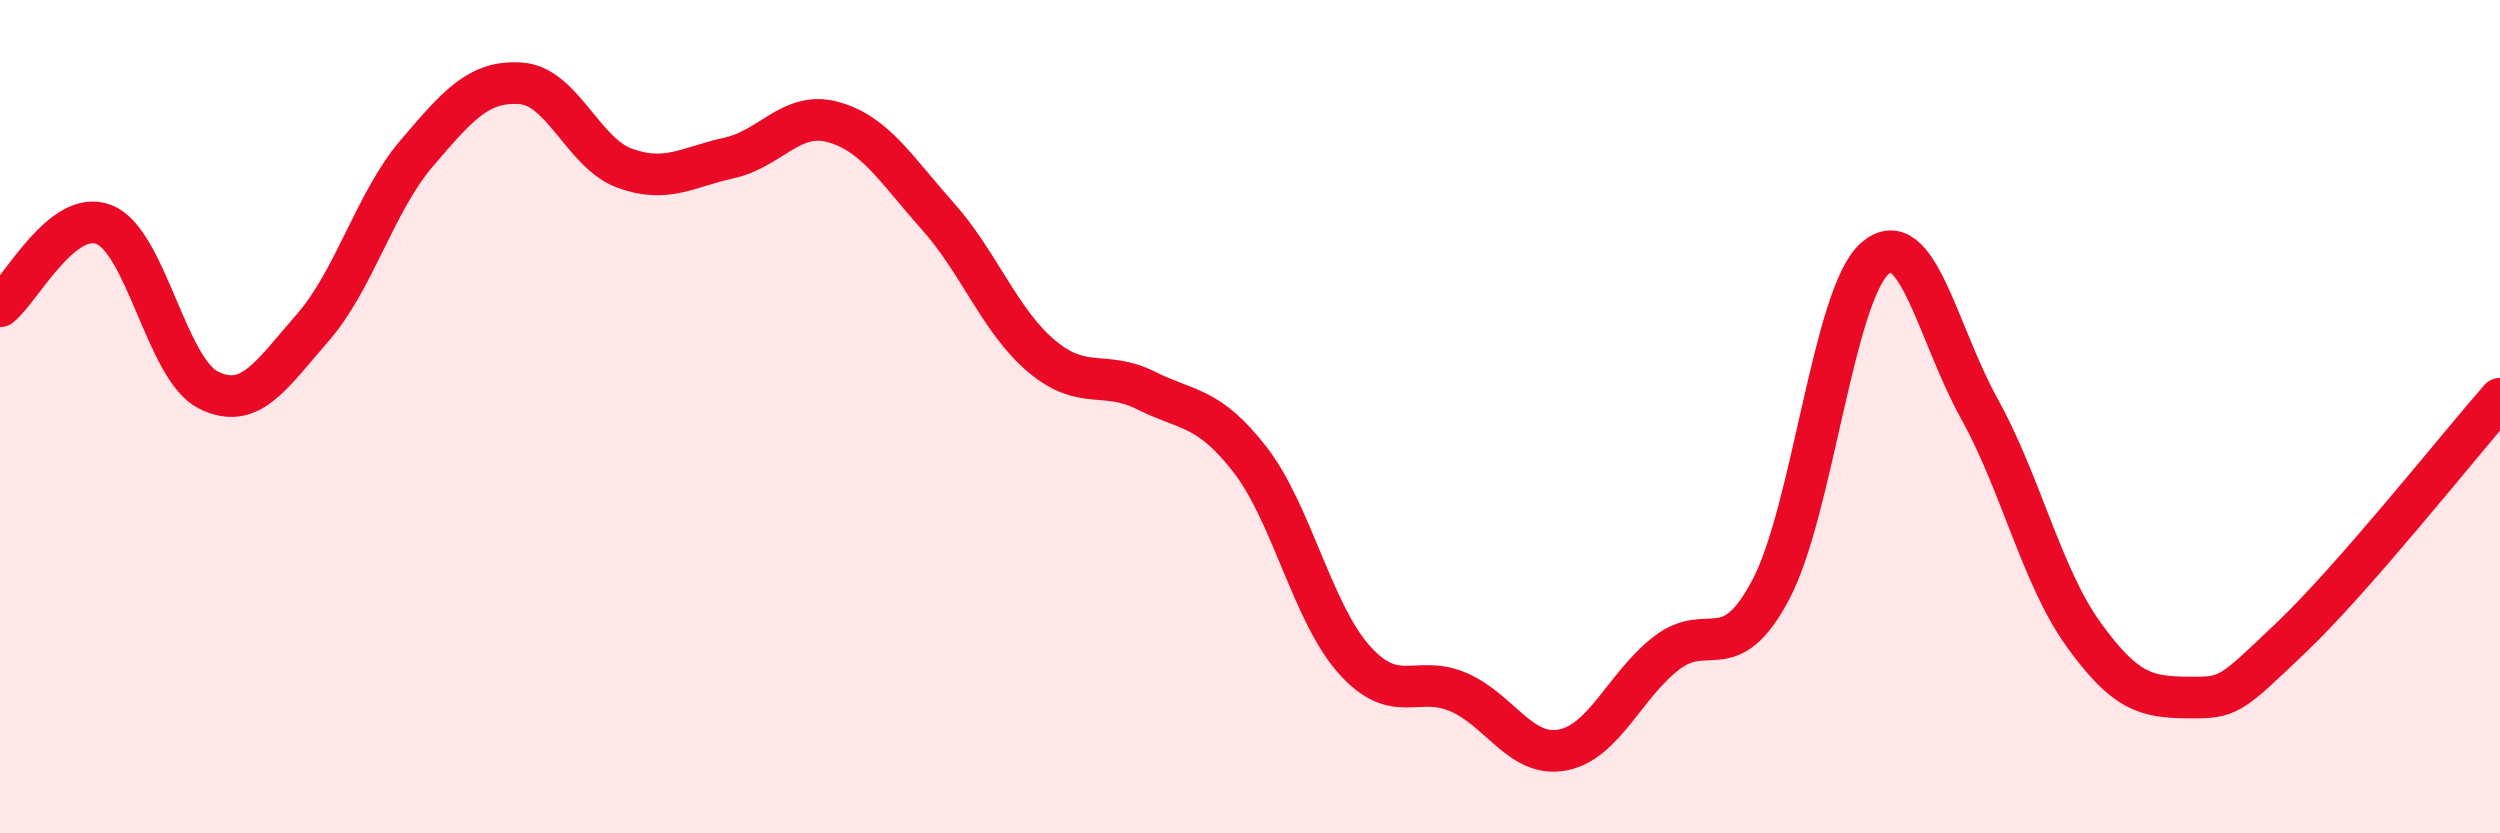
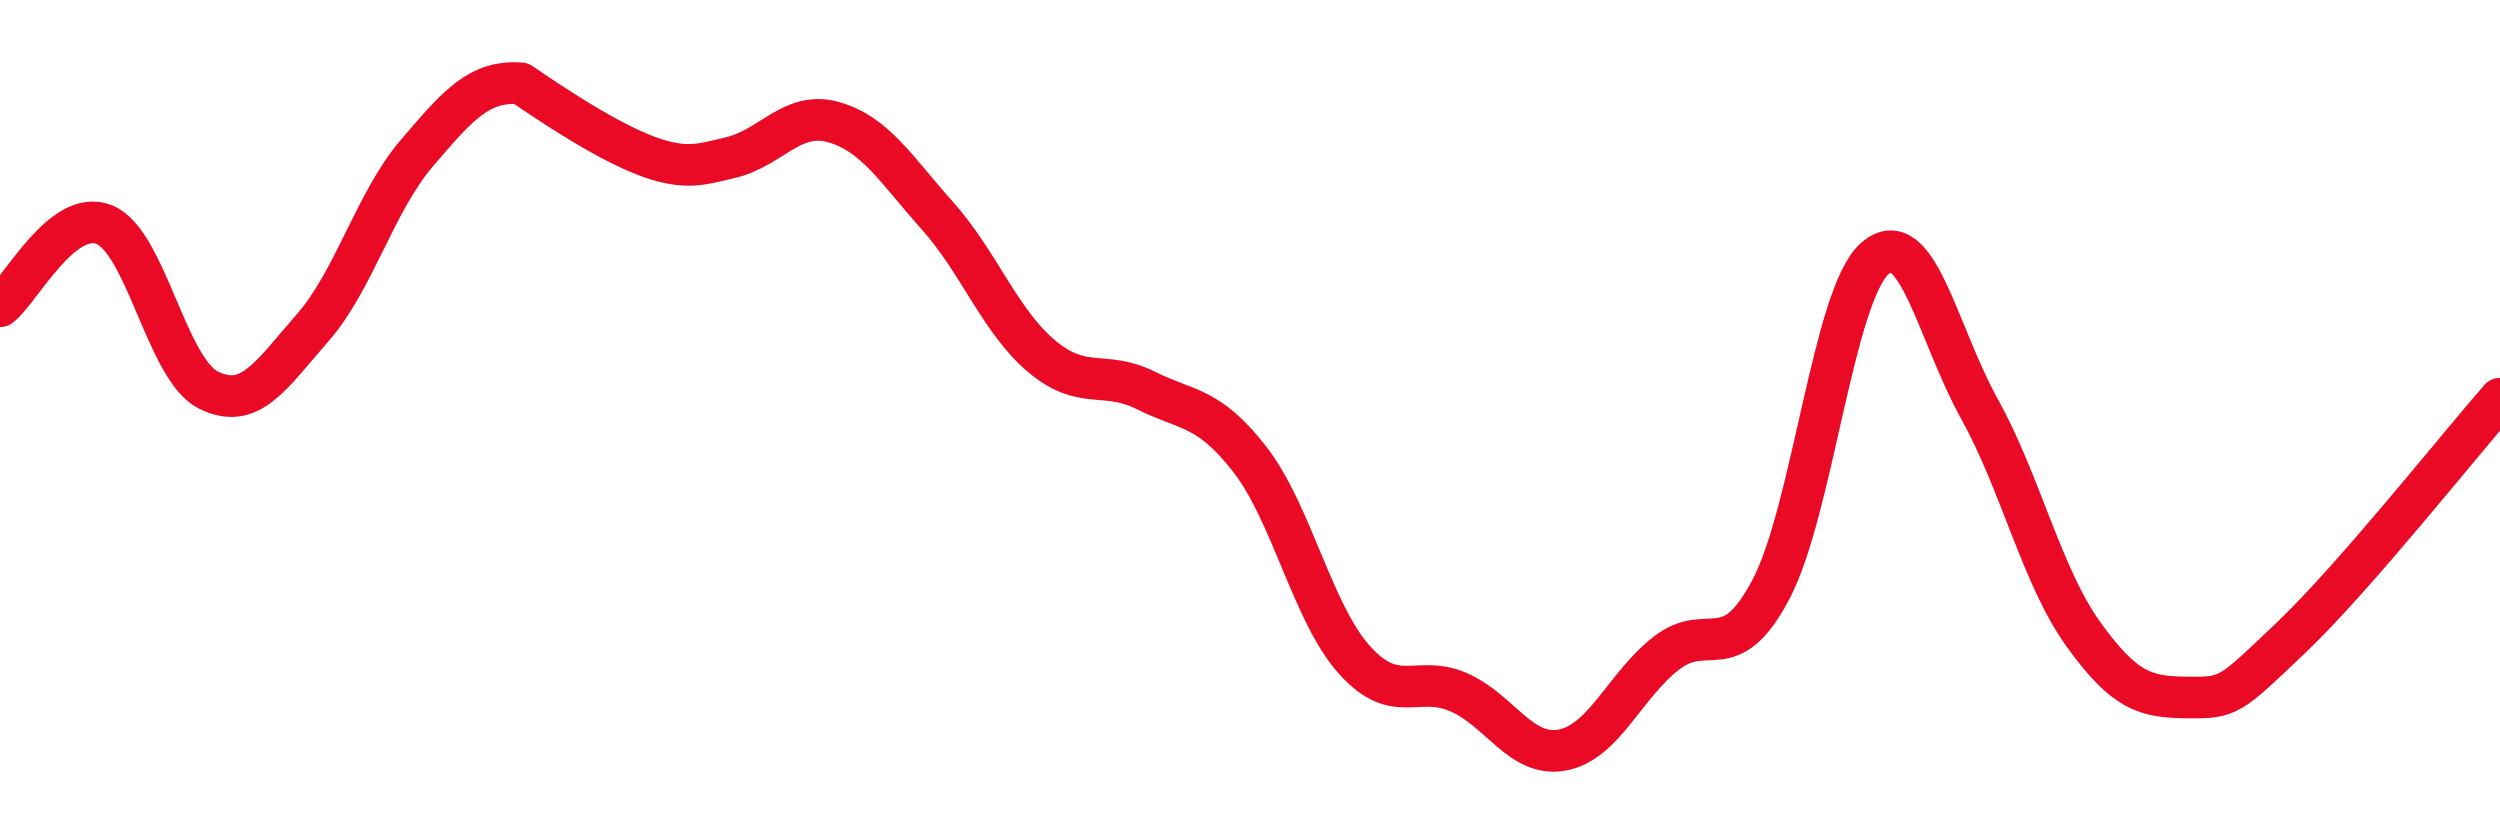
<svg xmlns="http://www.w3.org/2000/svg" width="60" height="20" viewBox="0 0 60 20">
-   <path d="M 0,7.35 C 0.5,6.96 1.5,4.99 2.5,5.39 C 3.5,5.79 4,8.86 5,9.36 C 6,9.86 6.5,9.01 7.5,7.87 C 8.5,6.73 9,4.85 10,3.68 C 11,2.51 11.5,1.93 12.5,2 C 13.5,2.07 14,3.68 15,4.04 C 16,4.4 16.5,4.01 17.5,3.79 C 18.5,3.57 19,2.65 20,2.93 C 21,3.21 21.5,4.06 22.5,5.18 C 23.5,6.3 24,7.71 25,8.55 C 26,9.39 26.5,8.87 27.5,9.37 C 28.5,9.87 29,9.74 30,11.03 C 31,12.32 31.5,14.71 32.5,15.83 C 33.5,16.95 34,16.18 35,16.61 C 36,17.04 36.5,18.19 37.5,18 C 38.5,17.81 39,16.44 40,15.67 C 41,14.9 41.5,16.04 42.5,14.15 C 43.5,12.26 44,7.07 45,6.2 C 46,5.33 46.5,8 47.5,9.8 C 48.5,11.6 49,13.83 50,15.22 C 51,16.61 51.5,16.73 52.5,16.74 C 53.5,16.75 53.5,16.72 55,15.29 C 56.5,13.86 59,10.71 60,9.57L60 20L0 20Z" fill="#EB0A25" opacity="0.1" stroke-linecap="round" stroke-linejoin="round" />
-   <path d="M 0,7.35 C 0.5,6.96 1.5,4.99 2.5,5.39 C 3.5,5.79 4,8.86 5,9.36 C 6,9.86 6.5,9.01 7.5,7.87 C 8.5,6.73 9,4.85 10,3.68 C 11,2.51 11.5,1.93 12.5,2 C 13.5,2.07 14,3.68 15,4.04 C 16,4.4 16.5,4.01 17.5,3.79 C 18.5,3.57 19,2.65 20,2.93 C 21,3.21 21.5,4.06 22.5,5.18 C 23.5,6.3 24,7.71 25,8.55 C 26,9.39 26.5,8.87 27.5,9.37 C 28.5,9.87 29,9.74 30,11.03 C 31,12.32 31.5,14.71 32.5,15.83 C 33.5,16.95 34,16.18 35,16.61 C 36,17.04 36.5,18.19 37.5,18 C 38.5,17.81 39,16.44 40,15.67 C 41,14.9 41.5,16.04 42.5,14.15 C 43.5,12.26 44,7.07 45,6.2 C 46,5.33 46.5,8 47.5,9.8 C 48.5,11.6 49,13.83 50,15.22 C 51,16.61 51.5,16.73 52.5,16.74 C 53.5,16.75 53.5,16.72 55,15.29 C 56.5,13.86 59,10.71 60,9.57" stroke="#EB0A25" stroke-width="1" fill="none" stroke-linecap="round" stroke-linejoin="round" />
+   <path d="M 0,7.35 C 0.5,6.96 1.5,4.99 2.5,5.39 C 3.5,5.79 4,8.86 5,9.36 C 6,9.86 6.5,9.01 7.5,7.87 C 8.5,6.73 9,4.85 10,3.68 C 11,2.51 11.5,1.93 12.5,2 C 16,4.4 16.5,4.01 17.5,3.79 C 18.5,3.57 19,2.65 20,2.93 C 21,3.21 21.5,4.06 22.5,5.18 C 23.5,6.3 24,7.71 25,8.55 C 26,9.39 26.5,8.87 27.5,9.37 C 28.5,9.87 29,9.74 30,11.03 C 31,12.32 31.5,14.71 32.5,15.83 C 33.5,16.95 34,16.18 35,16.61 C 36,17.04 36.5,18.19 37.5,18 C 38.5,17.81 39,16.44 40,15.67 C 41,14.9 41.5,16.04 42.5,14.15 C 43.5,12.26 44,7.07 45,6.2 C 46,5.33 46.5,8 47.5,9.8 C 48.5,11.6 49,13.83 50,15.22 C 51,16.61 51.5,16.73 52.5,16.74 C 53.5,16.75 53.5,16.72 55,15.29 C 56.5,13.86 59,10.71 60,9.57" stroke="#EB0A25" stroke-width="1" fill="none" stroke-linecap="round" stroke-linejoin="round" />
</svg>